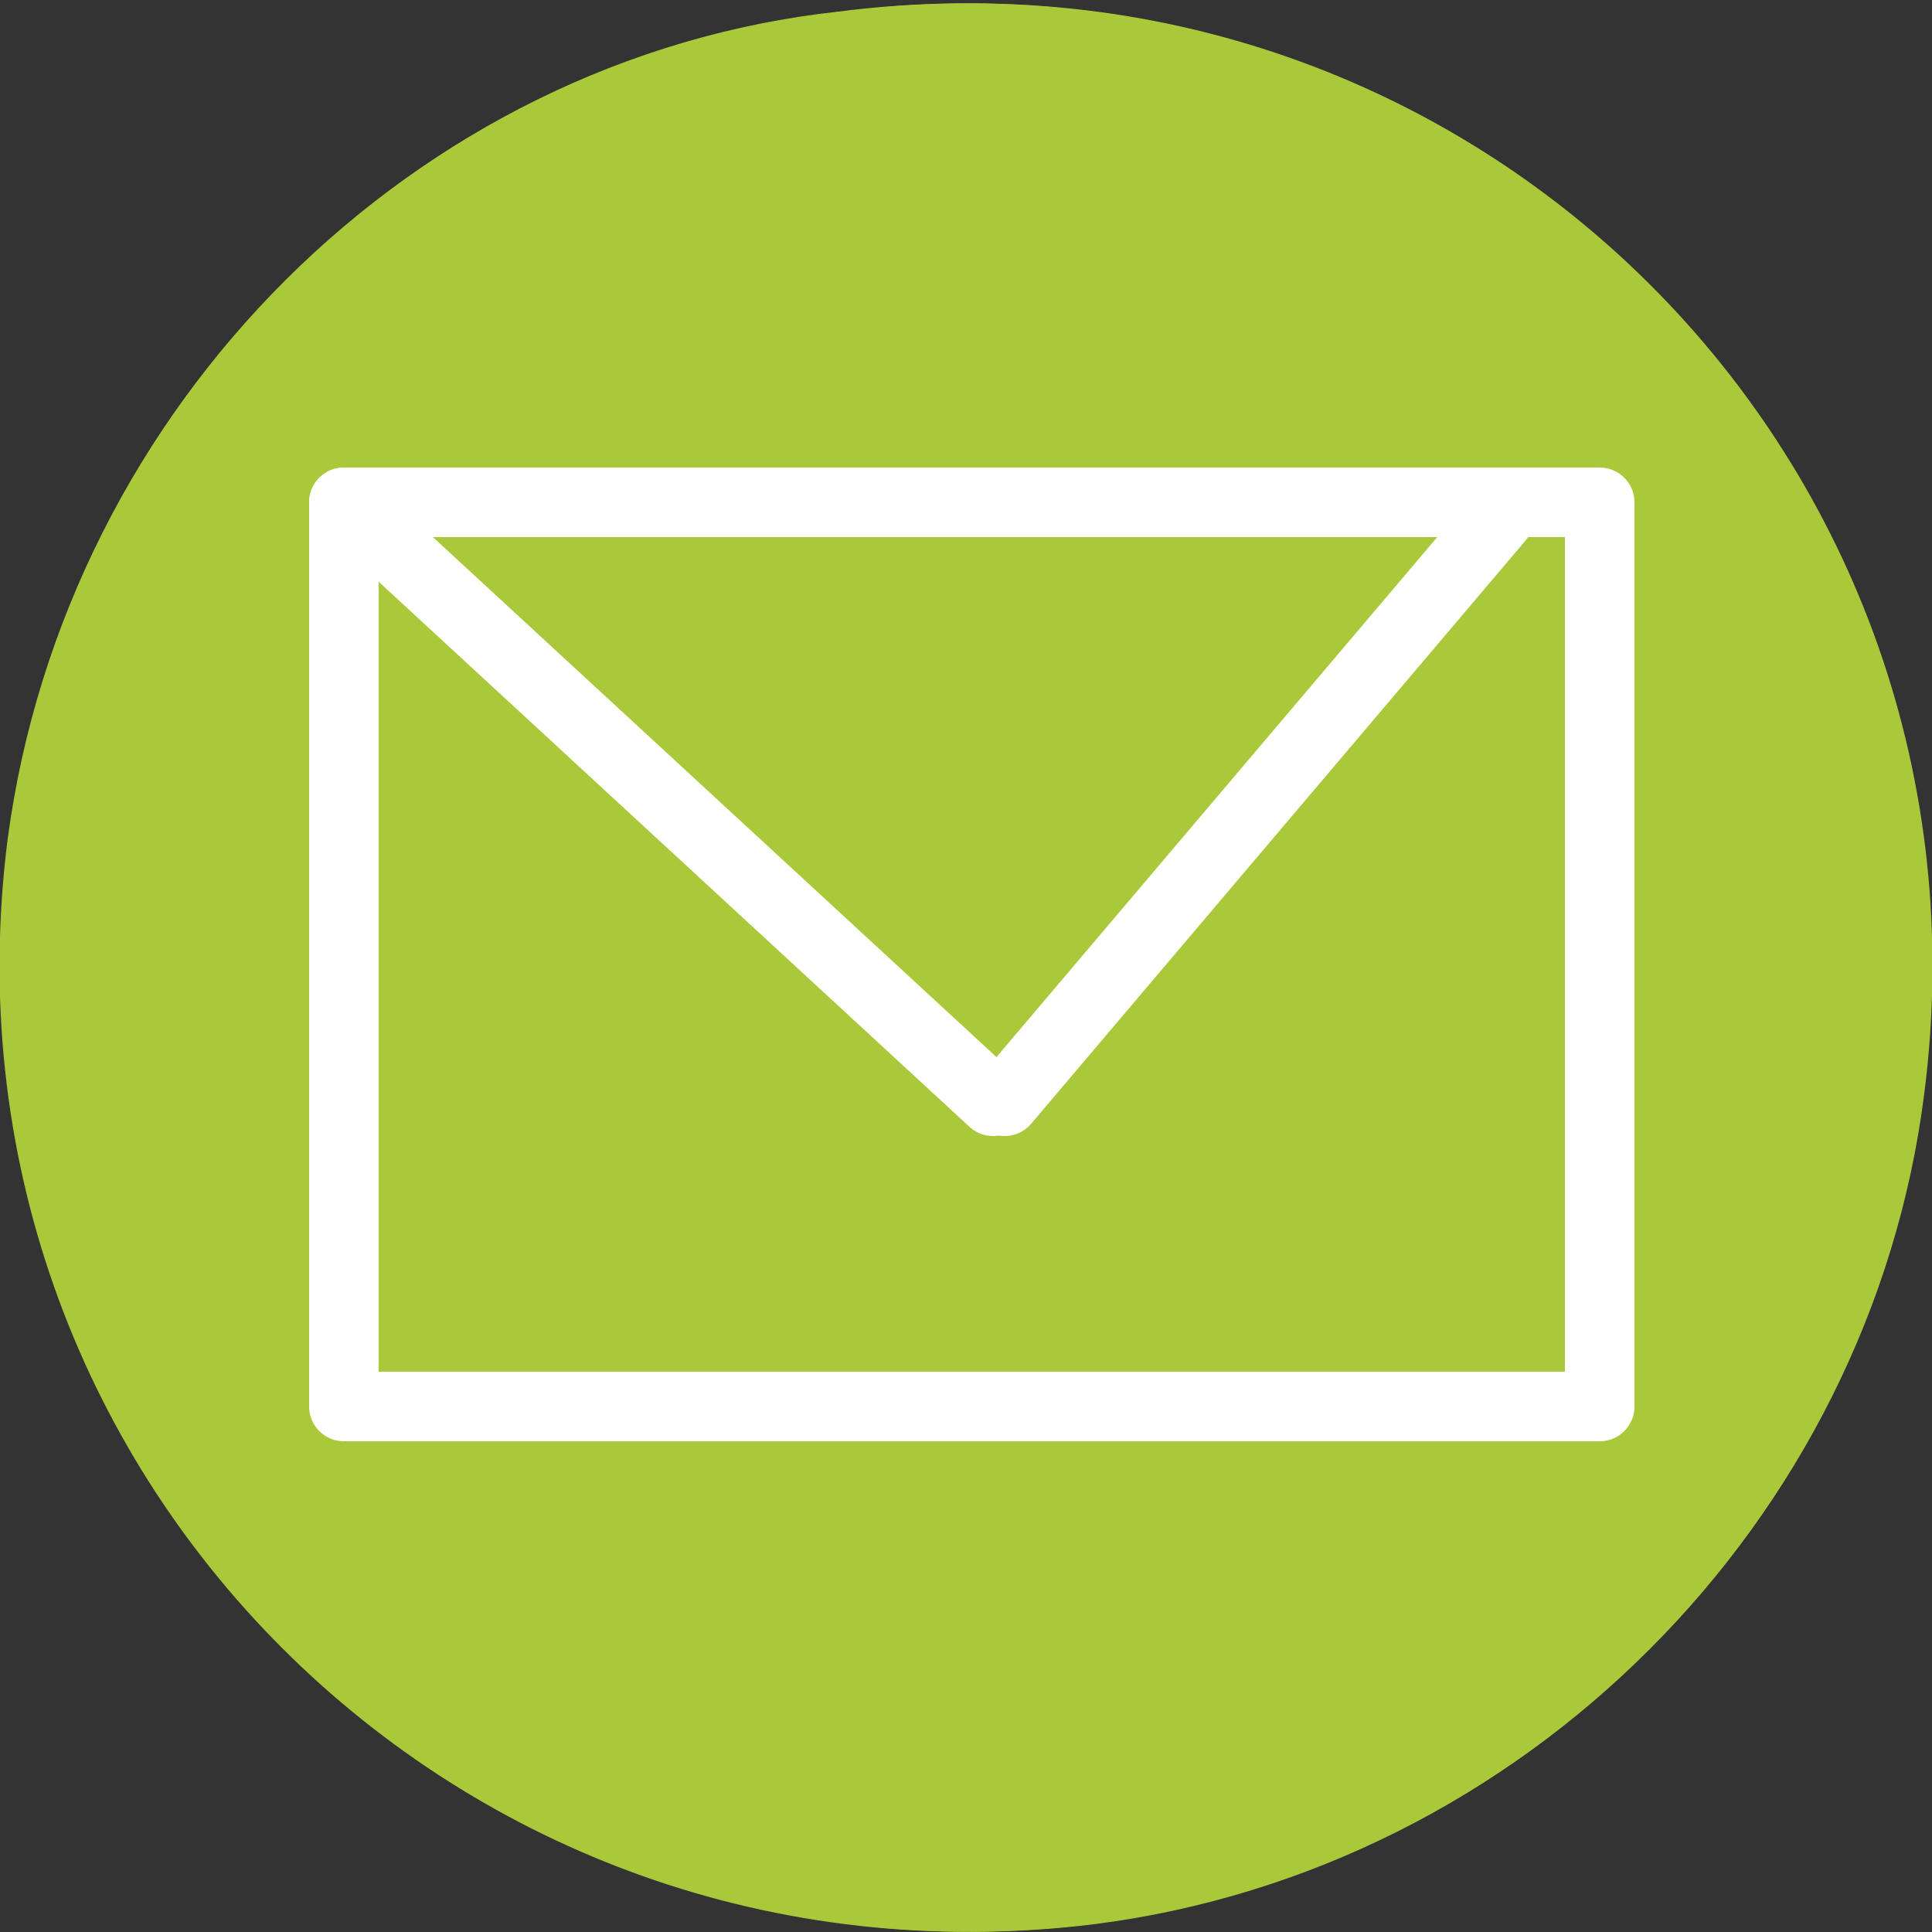
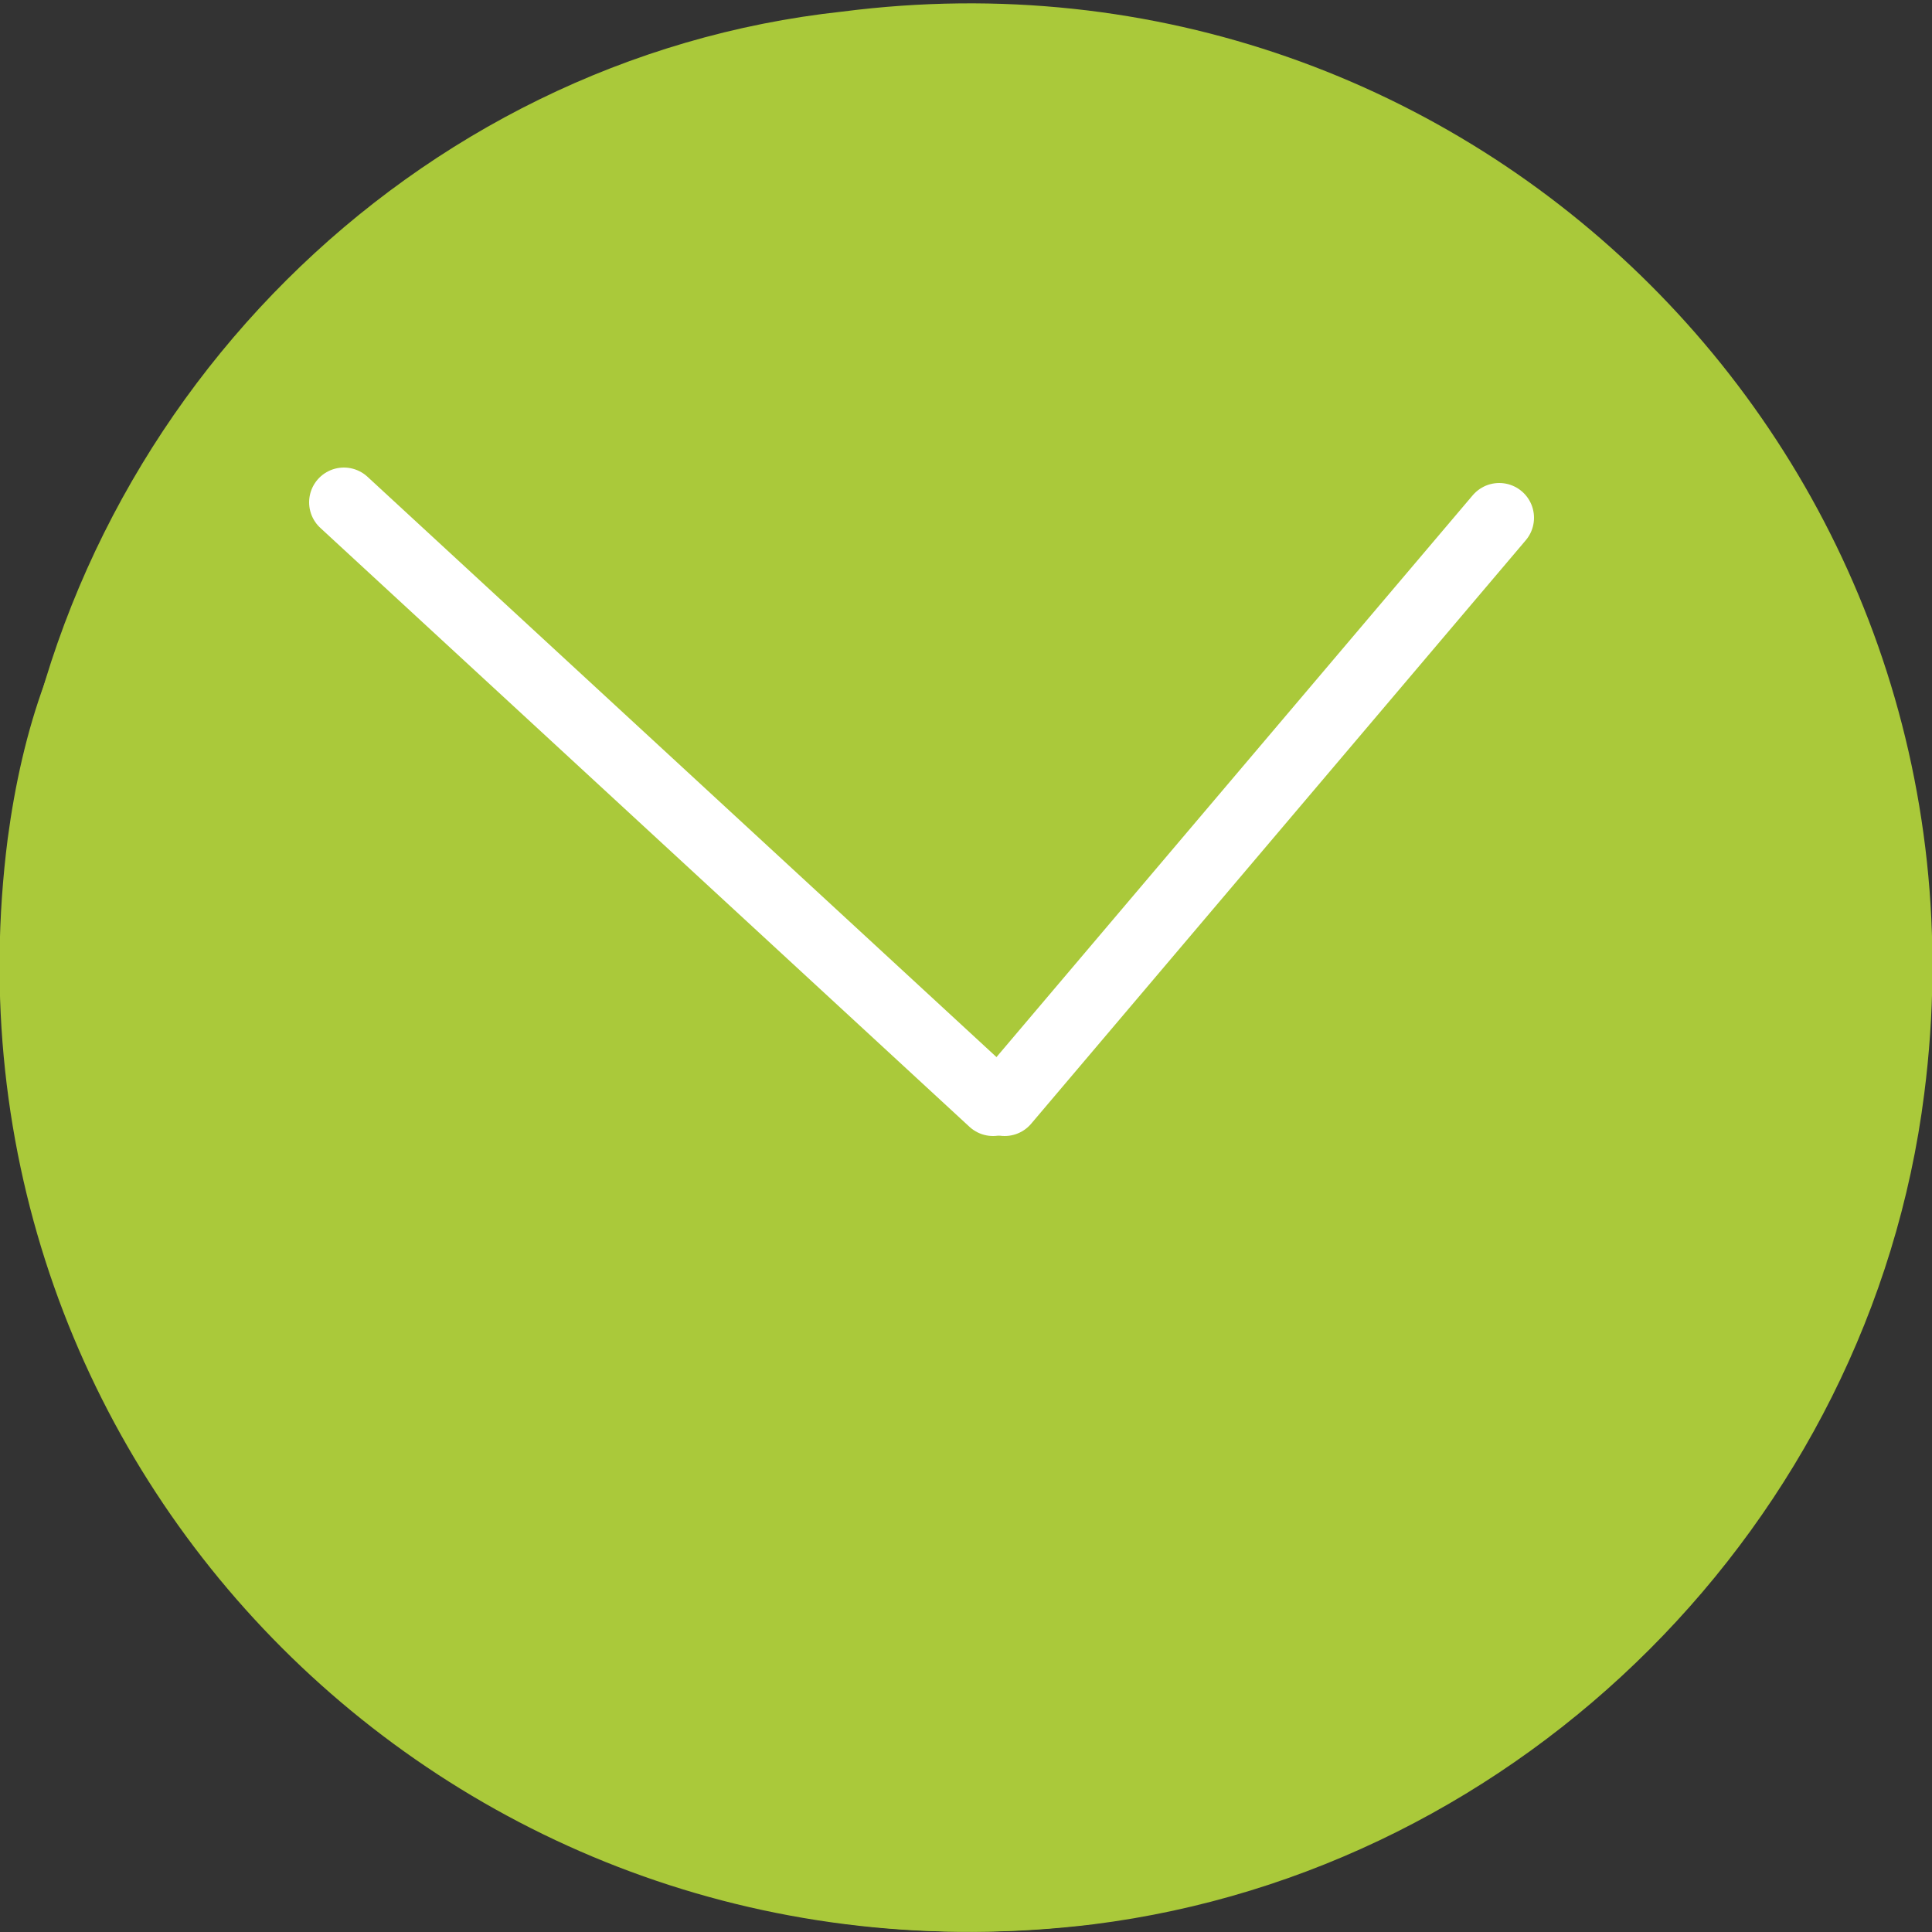
<svg xmlns="http://www.w3.org/2000/svg" version="1.1" id="Ebene_1" x="0px" y="0px" viewBox="0 0 50 50" style="enable-background:new 0 0 50 50;" xml:space="preserve">
  <rect x="0" y="0" width="50" height="50" fill="#333333" stroke="none" />
  <style type="text/css">
	.st0{fill:#AAC93A;}
	.st1{fill:none;stroke:#FFFFFF;stroke-width:2;}
	.st2{fill:none;stroke:#FFFFFF;stroke-width:1.8;stroke-linecap:round;stroke-linejoin:round;}
</style>
  <g id="XMLID_28_">
    <g id="XMLID_32_">
-       <path id="XMLID_33_" class="st0" d="M0.2,21.7c-2.1,16.4,11.7,30.1,28,28.1c11.1-1.4,20.1-10.4,21.5-21.5    c2.1-16.4-11.7-30.1-28-28C10.7,1.5,1.7,10.5,0.2,21.7z" />
+       <path id="XMLID_33_" class="st0" d="M0.2,21.7c-2.1,16.4,11.7,30.1,28,28.1c11.1-1.4,20.1-10.4,21.5-21.5    C10.7,1.5,1.7,10.5,0.2,21.7z" />
    </g>
    <path id="XMLID_2_" class="st1" d="M39.8,24.9" />
    <path id="XMLID_1_" class="st1" d="M23.4,24.9" />
  </g>
  <g id="XMLID_11_">
    <g id="XMLID_16_">
      <path id="XMLID_17_" class="st0" d="M0.3,21.7c-2.1,16.4,11.7,30.1,28,28.1c11.1-1.4,20.1-10.4,21.5-21.5    c2.1-16.4-11.7-30.1-28-28C10.7,1.5,1.7,10.5,0.3,21.7z" />
    </g>
    <g id="XMLID_12_">
-       <rect id="XMLID_15_" x="8.9" y="13" class="st2" width="32.5" height="23.4" />
      <line id="XMLID_14_" class="st2" x1="8.9" y1="13" x2="25.7" y2="28.5" />
      <line id="XMLID_13_" class="st2" x1="26" y1="28.5" x2="38.8" y2="13.4" />
    </g>
  </g>
</svg>